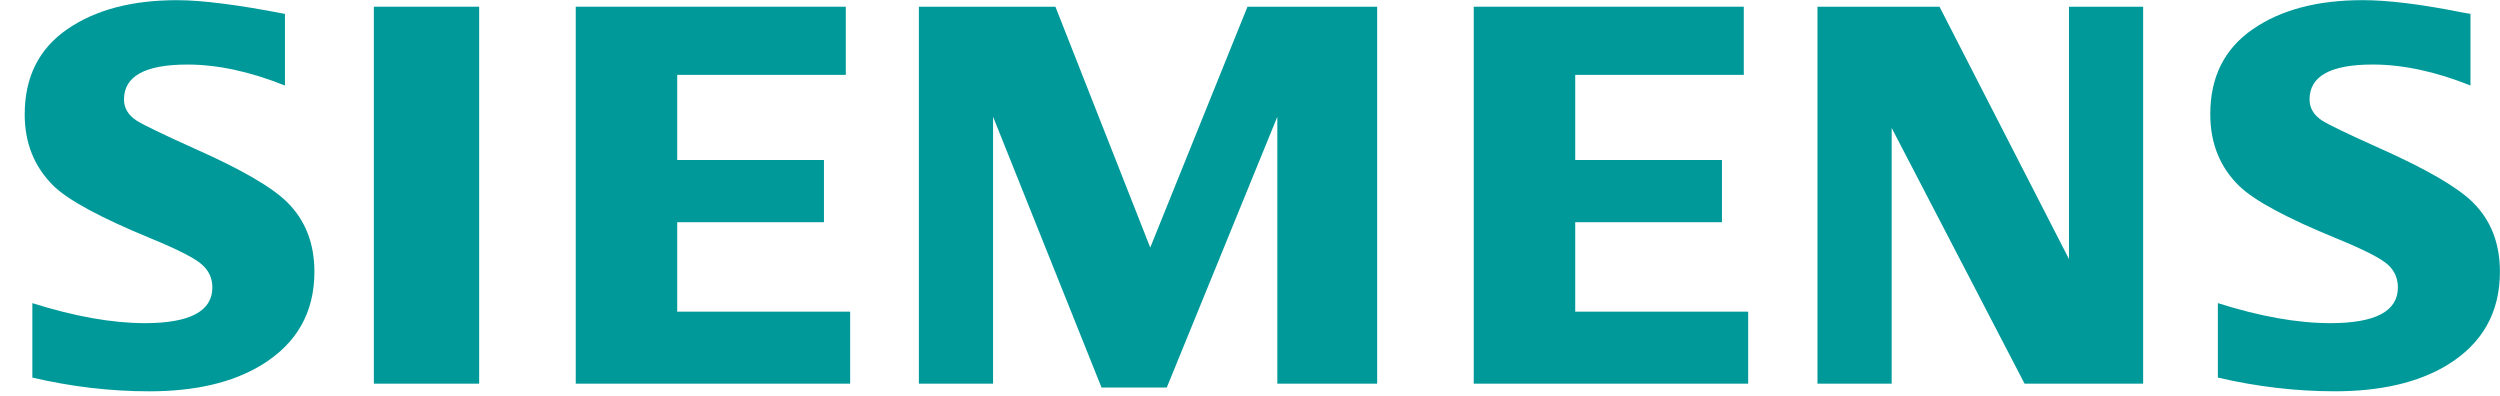
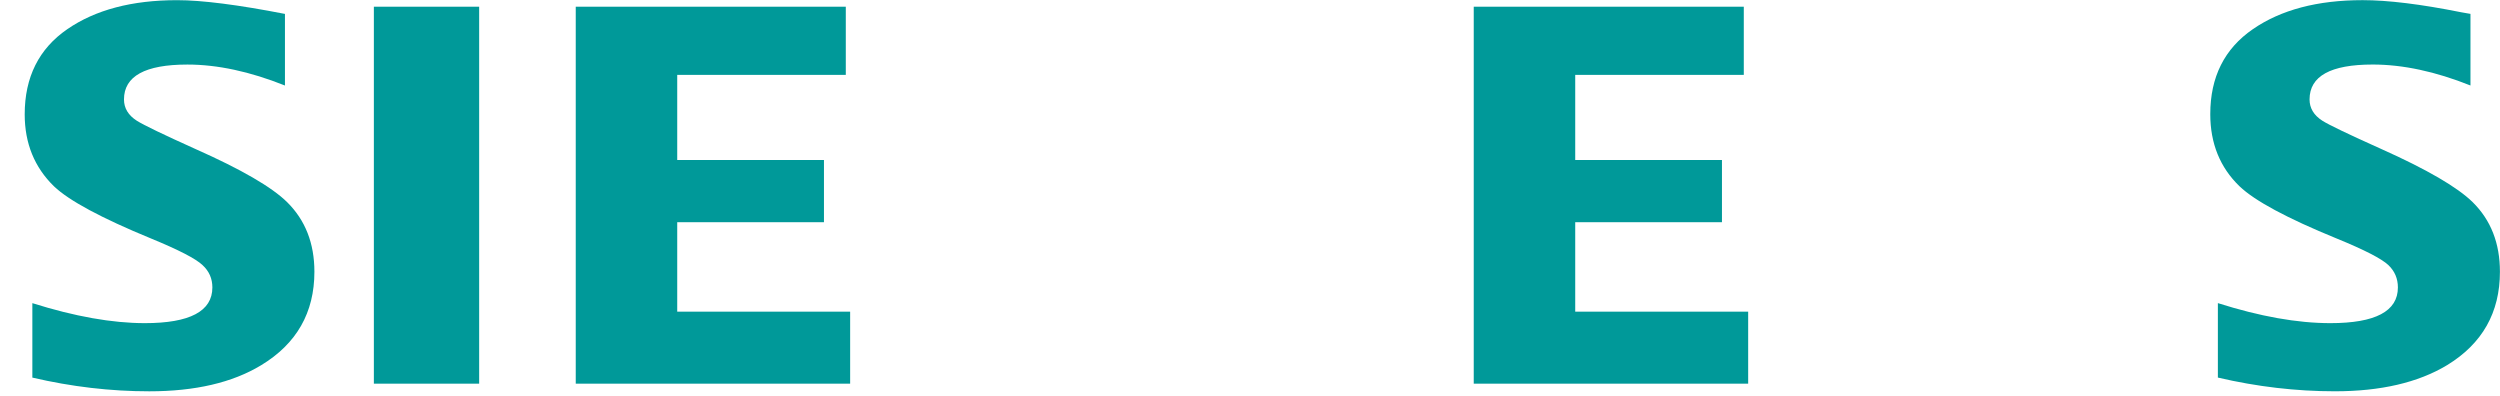
<svg xmlns="http://www.w3.org/2000/svg" width="101" height="16" viewBox="0 0 101 16" fill="none">
  <g clip-path="url(#clip0_612_648)">
    <path fill-rule="evenodd" clip-rule="evenodd" d="M1.307 15.255V12.247C3.019 12.786 4.533 13.055 5.851 13.055C7.67 13.055 8.58 12.574 8.58 11.613C8.58 11.255 8.448 10.954 8.182 10.71C7.911 10.451 7.216 10.093 6.099 9.634C4.095 8.81 2.788 8.107 2.18 7.526C1.392 6.758 0.998 5.791 0.998 4.621C0.998 3.116 1.572 1.968 2.719 1.179C3.854 0.397 5.331 0.007 7.153 0.007C8.158 0.007 9.611 0.192 11.512 0.562V3.455C10.097 2.89 8.784 2.608 7.571 2.608C5.863 2.608 5.009 3.077 5.009 4.017C5.009 4.369 5.181 4.655 5.526 4.877C5.812 5.057 6.602 5.437 7.892 6.018C9.751 6.843 10.988 7.561 11.604 8.171C12.335 8.895 12.702 9.831 12.702 10.979C12.702 12.629 11.984 13.888 10.55 14.755C9.388 15.459 7.881 15.809 6.03 15.809C4.467 15.809 2.892 15.625 1.307 15.255Z" fill="#009999" />
    <path fill-rule="evenodd" clip-rule="evenodd" d="M15.104 0.271H19.358V15.5H15.104V0.271Z" fill="#009999" />
    <path fill-rule="evenodd" clip-rule="evenodd" d="M23.26 15.5V0.271H34.17V3.025H27.36V6.464H33.288V8.977H27.36V12.591H34.346V15.5H23.26Z" fill="#009999" />
-     <path fill-rule="evenodd" clip-rule="evenodd" d="M37.123 15.5V0.271H42.639L46.47 10.002L50.398 0.271H55.637V15.5H51.604V4.717L47.138 15.655H44.501L40.12 4.717V15.5H37.123Z" fill="#009999" />
    <path fill-rule="evenodd" clip-rule="evenodd" d="M59.539 15.5V0.271H70.449V3.025H63.639V6.464H69.567V8.977H63.639V12.591H70.626V15.5H59.539Z" fill="#009999" />
-     <path fill-rule="evenodd" clip-rule="evenodd" d="M73.426 15.5V0.271H78.356L83.587 10.466V0.271H86.583V15.5H81.793L76.423 5.168V15.5H73.426Z" fill="#009999" />
    <path fill-rule="evenodd" clip-rule="evenodd" d="M89.602 15.254V12.246C91.299 12.785 92.814 13.055 94.147 13.055C95.967 13.055 96.875 12.574 96.875 11.613C96.875 11.254 96.746 10.953 96.49 10.709C96.217 10.451 95.519 10.092 94.395 9.633C92.397 8.816 91.089 8.113 90.476 7.525C89.688 6.764 89.295 5.793 89.295 4.61C89.295 3.111 89.868 1.967 91.016 1.178C92.149 0.396 93.628 0.006 95.45 0.006C96.475 0.006 97.803 0.169 99.431 0.495L99.807 0.561V3.454C98.393 2.889 97.076 2.607 95.857 2.607C94.155 2.607 93.306 3.076 93.306 4.016C93.306 4.368 93.477 4.654 93.821 4.876C94.094 5.049 94.887 5.429 96.199 6.017C98.043 6.842 99.278 7.56 99.899 8.17C100.632 8.894 100.997 9.83 100.997 10.978C100.997 12.629 100.284 13.887 98.857 14.755C97.688 15.458 96.177 15.808 94.327 15.808C92.762 15.808 91.186 15.624 89.602 15.254Z" fill="#009999" />
  </g>
  <defs>
    <clipPath id="clip0_612_648">
      <rect width="100" height="15.9" fill="white" transform="translate(0.998)" />
    </clipPath>
  </defs>
</svg>